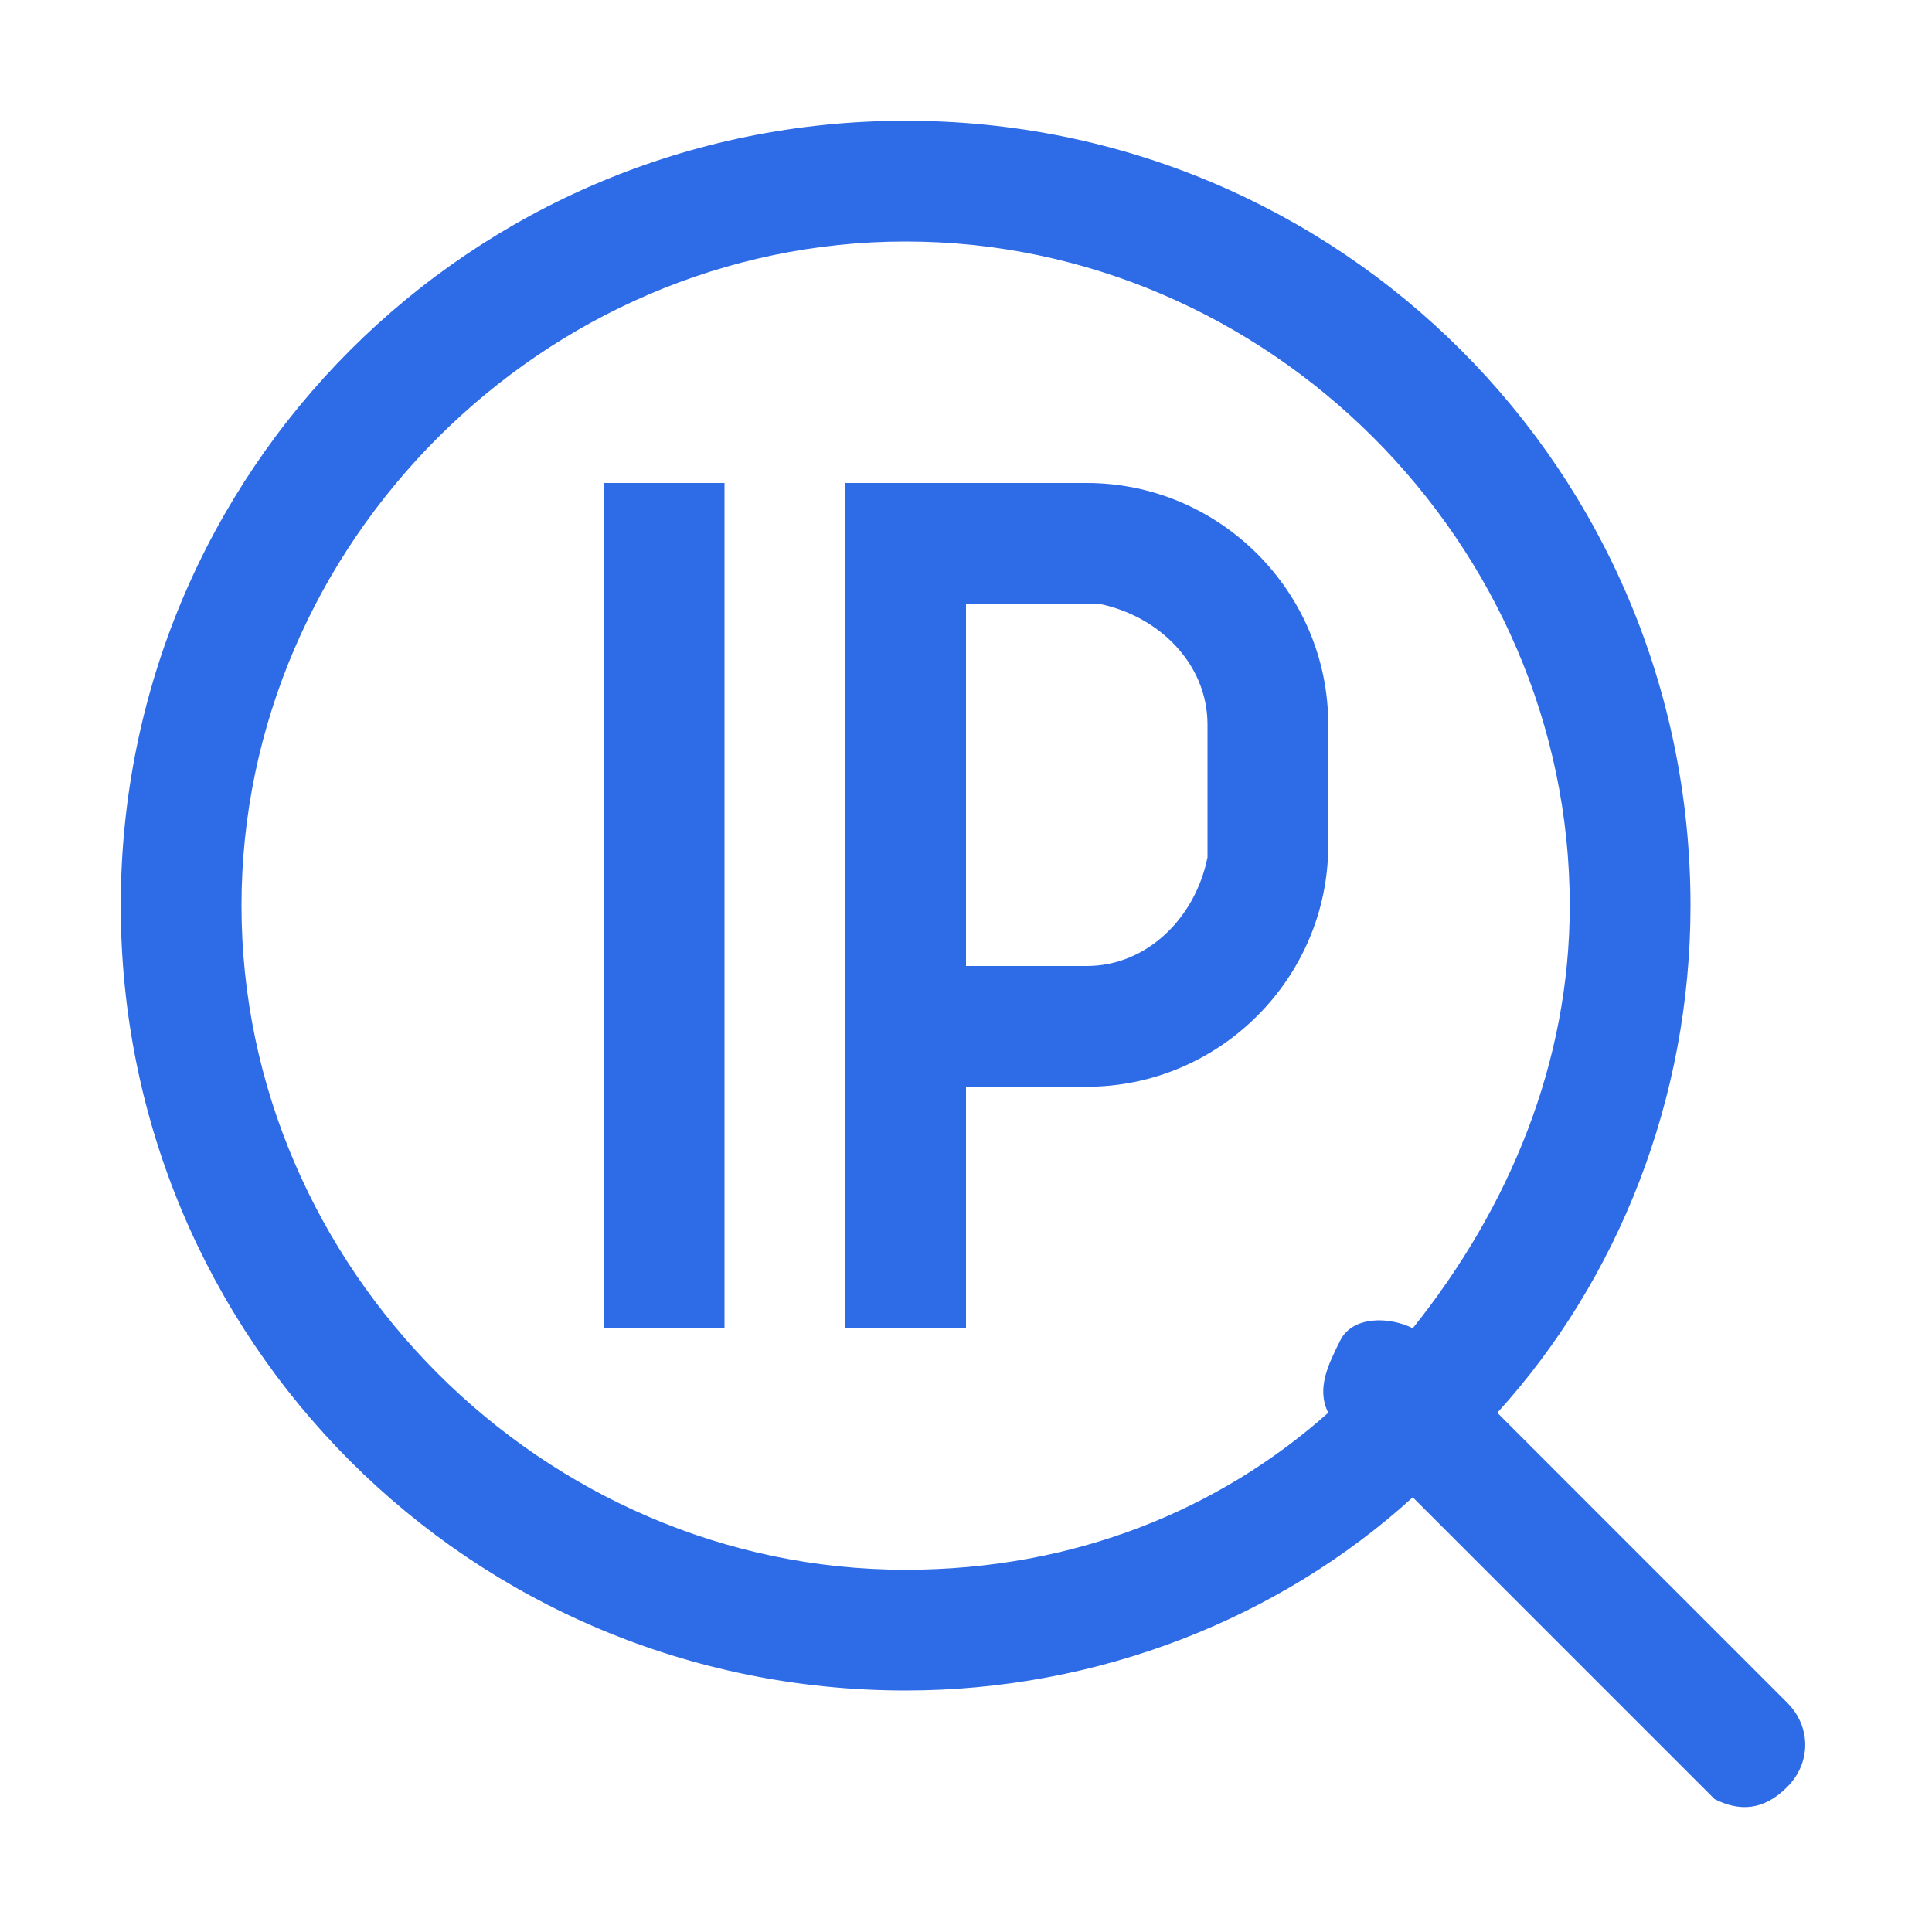
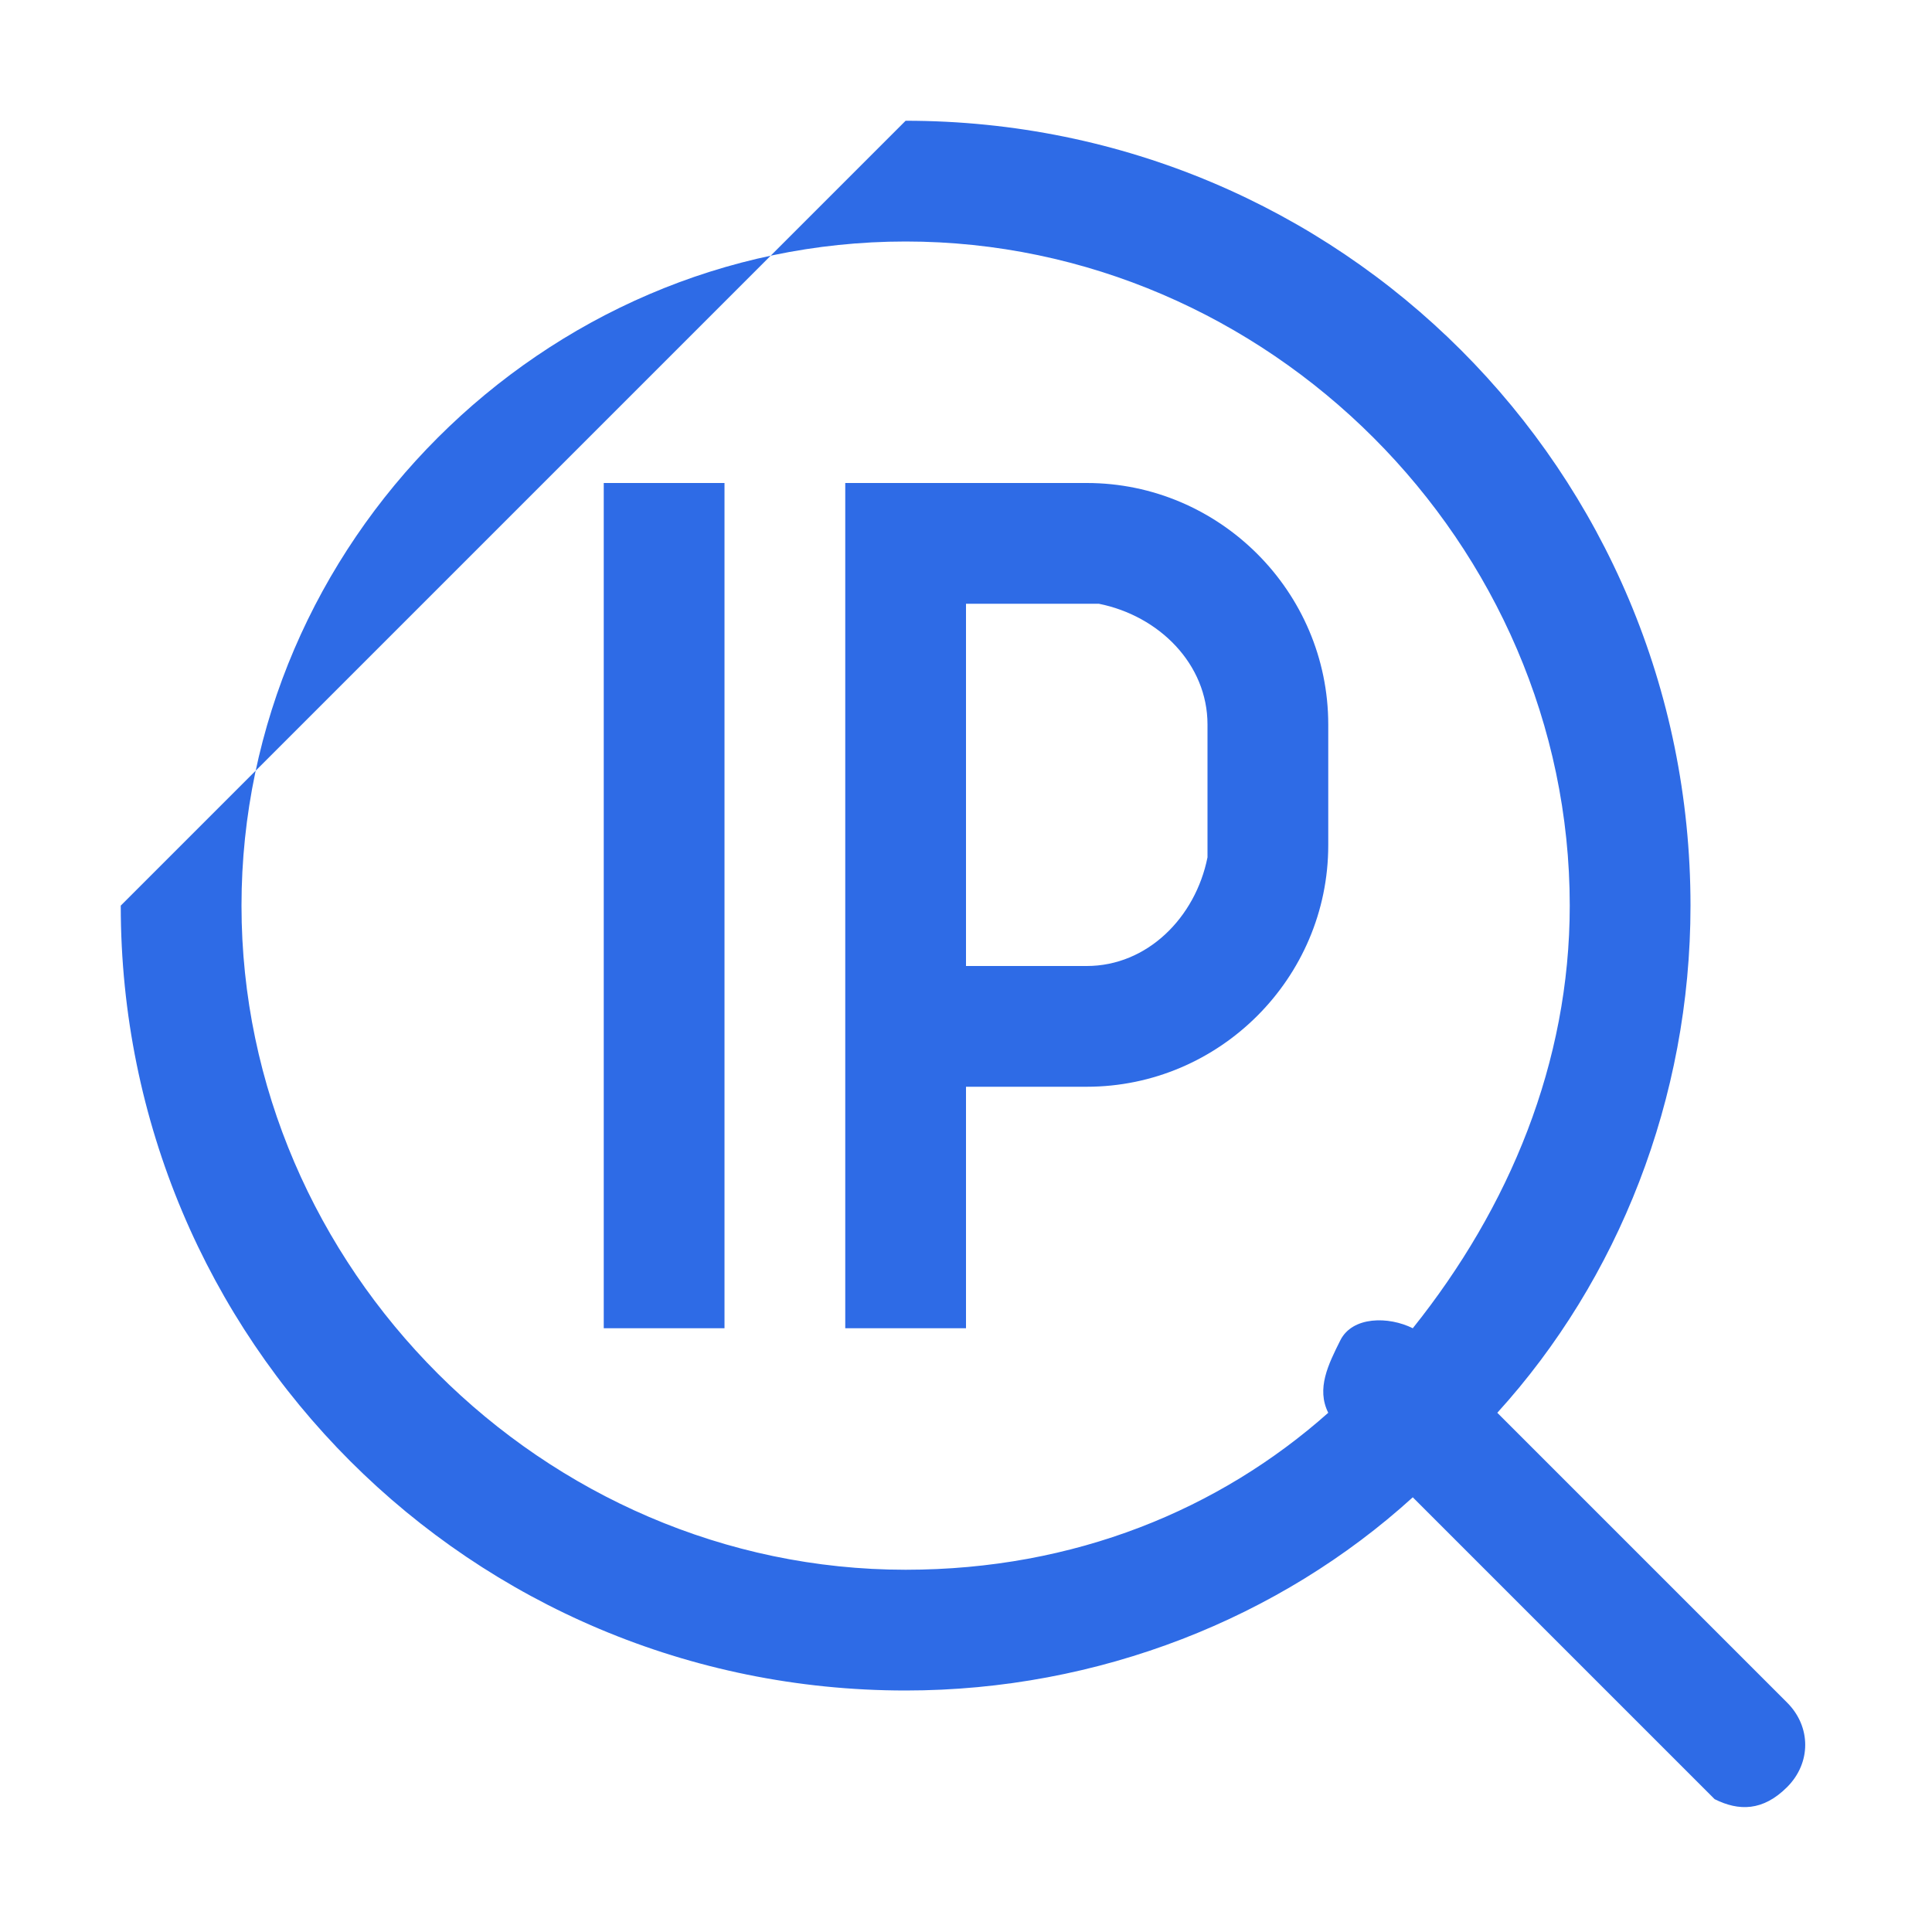
<svg xmlns="http://www.w3.org/2000/svg" t="1760257402668" class="icon" viewBox="0 0 1024 1024" version="1.1" p-id="5611" width="256" height="256">
-   <path d="M480 64C710.4 64 896 249.6 896 480c0 102.4-38.4 198.4-102.4 268.8l153.6 153.6c12.8 12.8 12.8 32 0 44.8-12.8 12.8-25.6 12.8-38.4 6.4l-6.4-6.4-153.6-153.6c-70.4 64-166.4 102.4-268.8 102.4C249.6 896 64 710.4 64 480S249.6 64 480 64z m0 64C288 128 128 288 128 480S288 832 480 832c89.6 0 166.4-32 224-83.2-6.4-12.8 0-25.6 6.4-38.4s25.6-12.8 38.4-6.4c51.2-64 83.2-140.8 83.2-224 0-192-160-352-352-352zM384 256v448H320V256h64z m192 0c70.4 0 128 57.6 128 128v64c0 70.4-57.6 128-128 128H512v128H448V256h128z m0 64H512v192h64c32 0 57.6-25.6 64-57.6V384c0-32-25.6-57.6-57.6-64H576z" fill="#2E6BE6" p-id="5612" />
+   <path d="M480 64C710.4 64 896 249.6 896 480c0 102.4-38.4 198.4-102.4 268.8l153.6 153.6c12.8 12.8 12.8 32 0 44.8-12.8 12.8-25.6 12.8-38.4 6.4l-6.4-6.4-153.6-153.6c-70.4 64-166.4 102.4-268.8 102.4C249.6 896 64 710.4 64 480z m0 64C288 128 128 288 128 480S288 832 480 832c89.6 0 166.4-32 224-83.2-6.4-12.8 0-25.6 6.4-38.4s25.6-12.8 38.4-6.4c51.2-64 83.2-140.8 83.2-224 0-192-160-352-352-352zM384 256v448H320V256h64z m192 0c70.4 0 128 57.6 128 128v64c0 70.4-57.6 128-128 128H512v128H448V256h128z m0 64H512v192h64c32 0 57.6-25.6 64-57.6V384c0-32-25.6-57.6-57.6-64H576z" fill="#2E6BE6" p-id="5612" />
</svg>